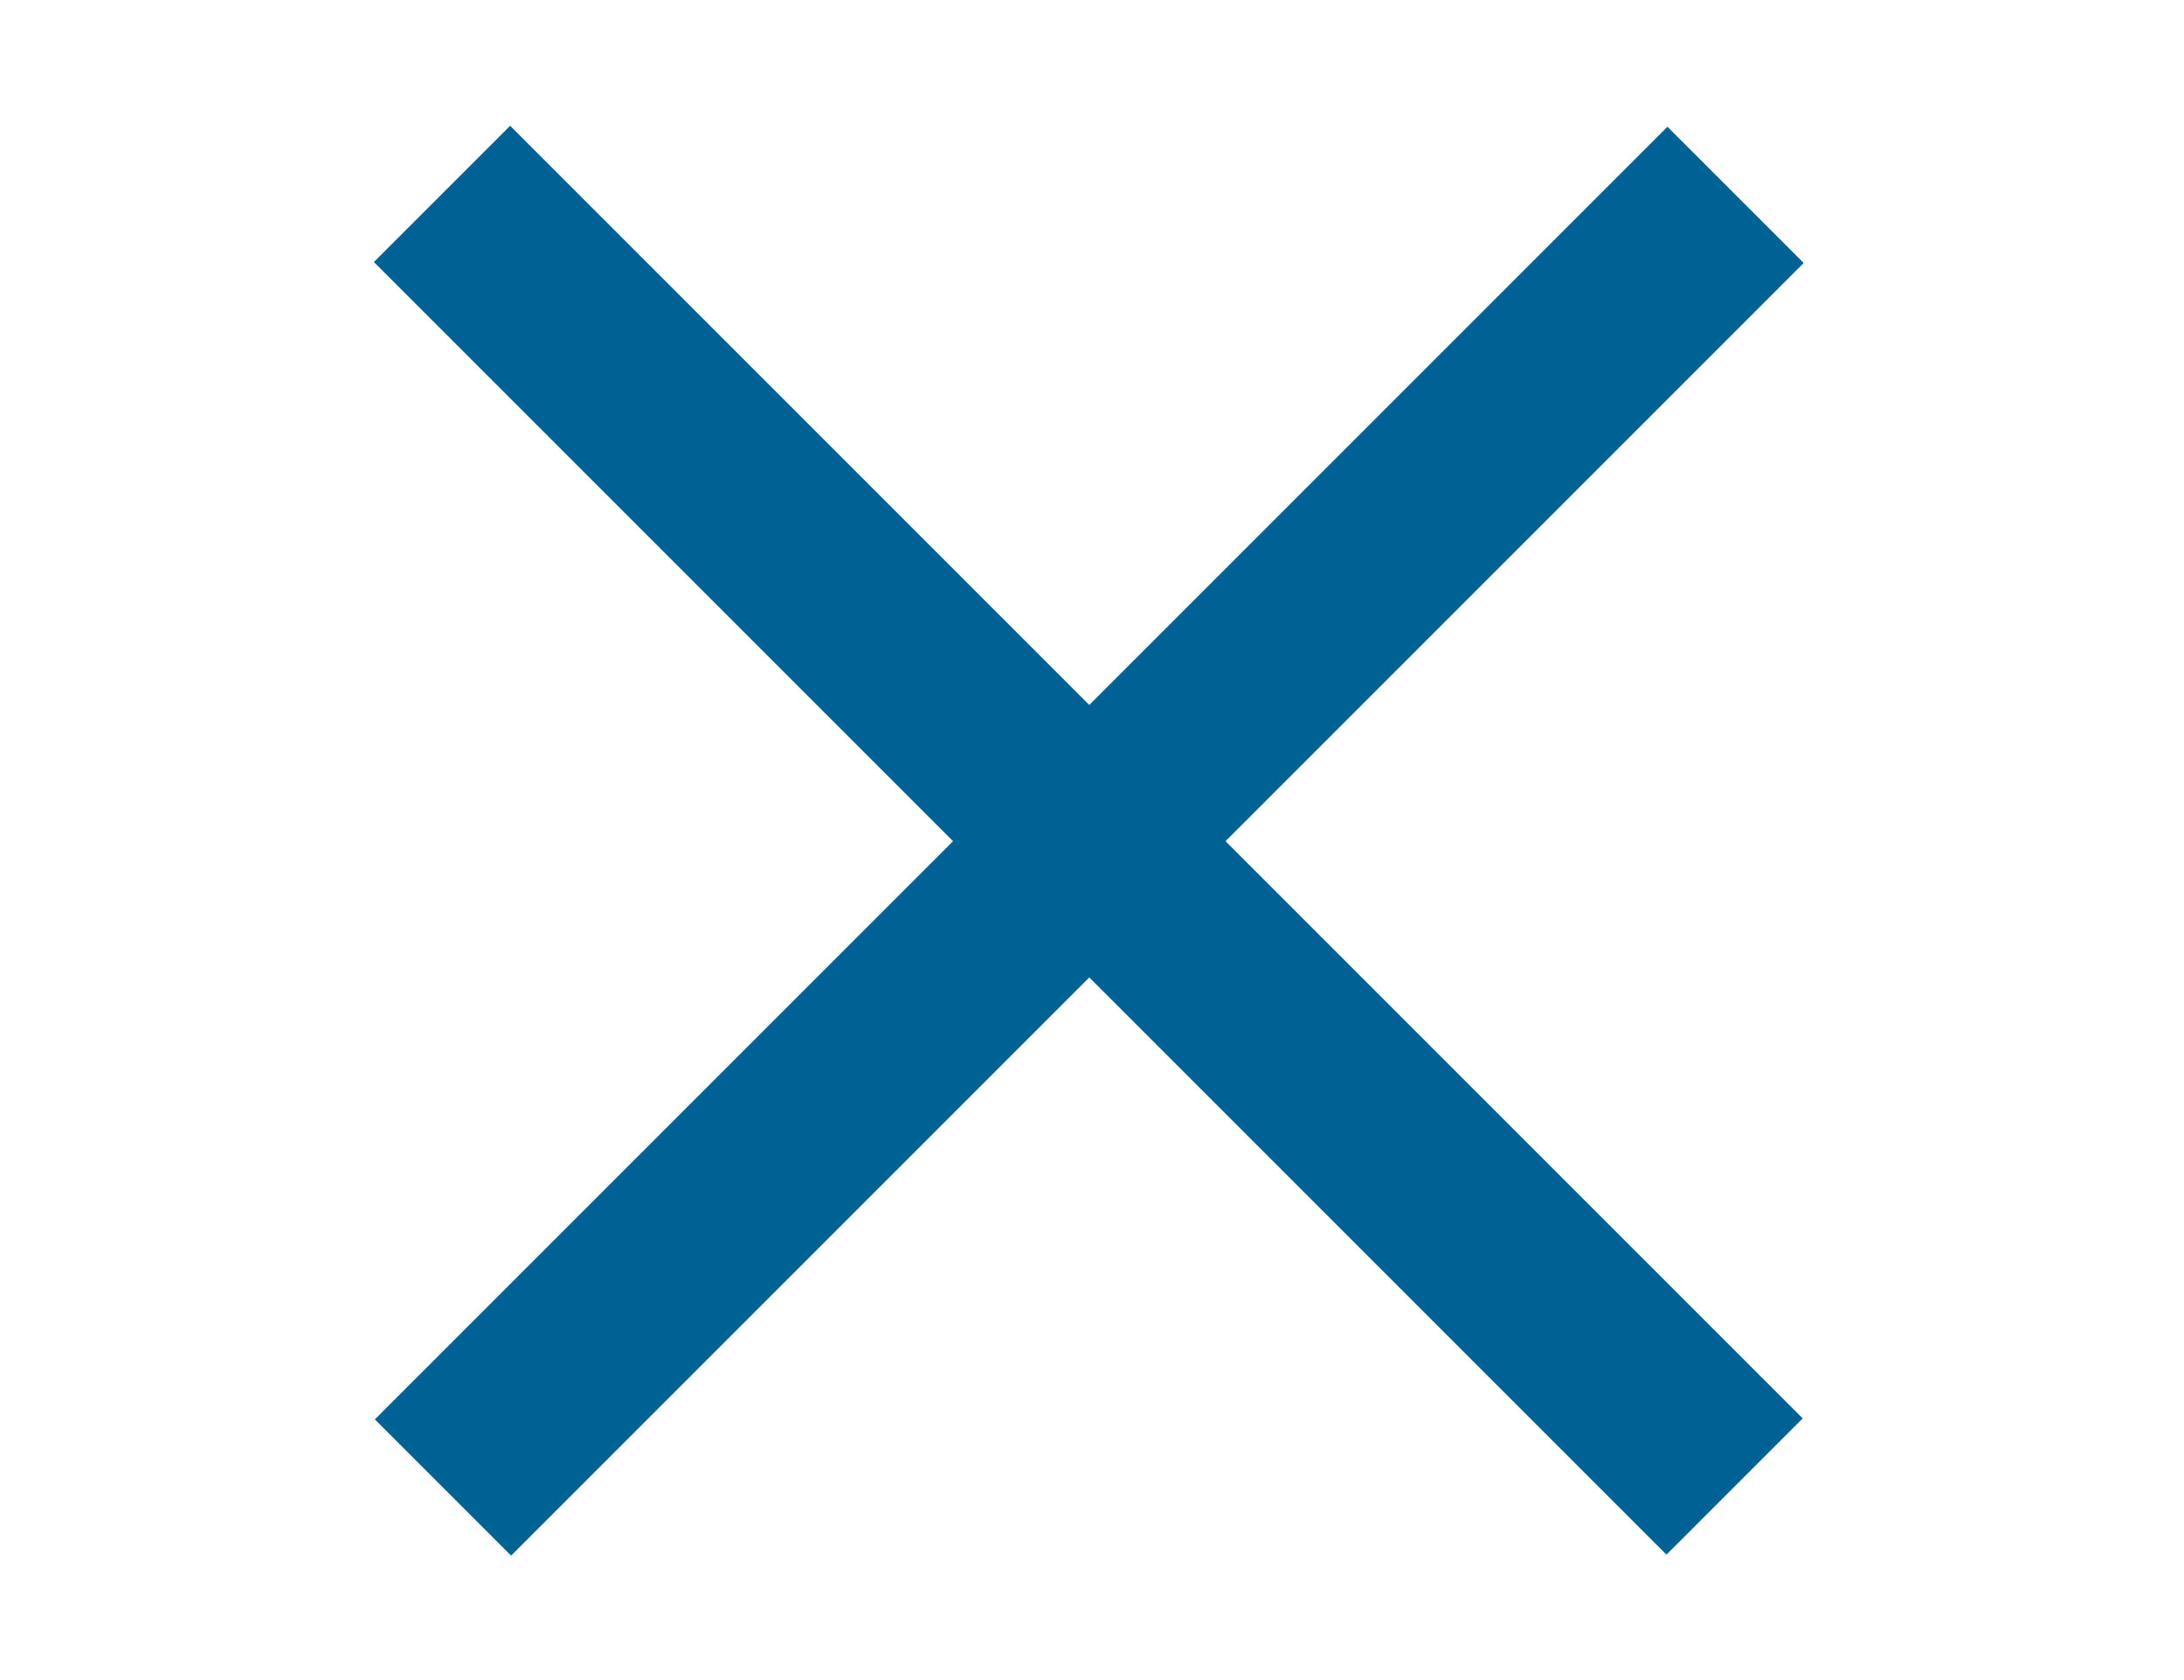
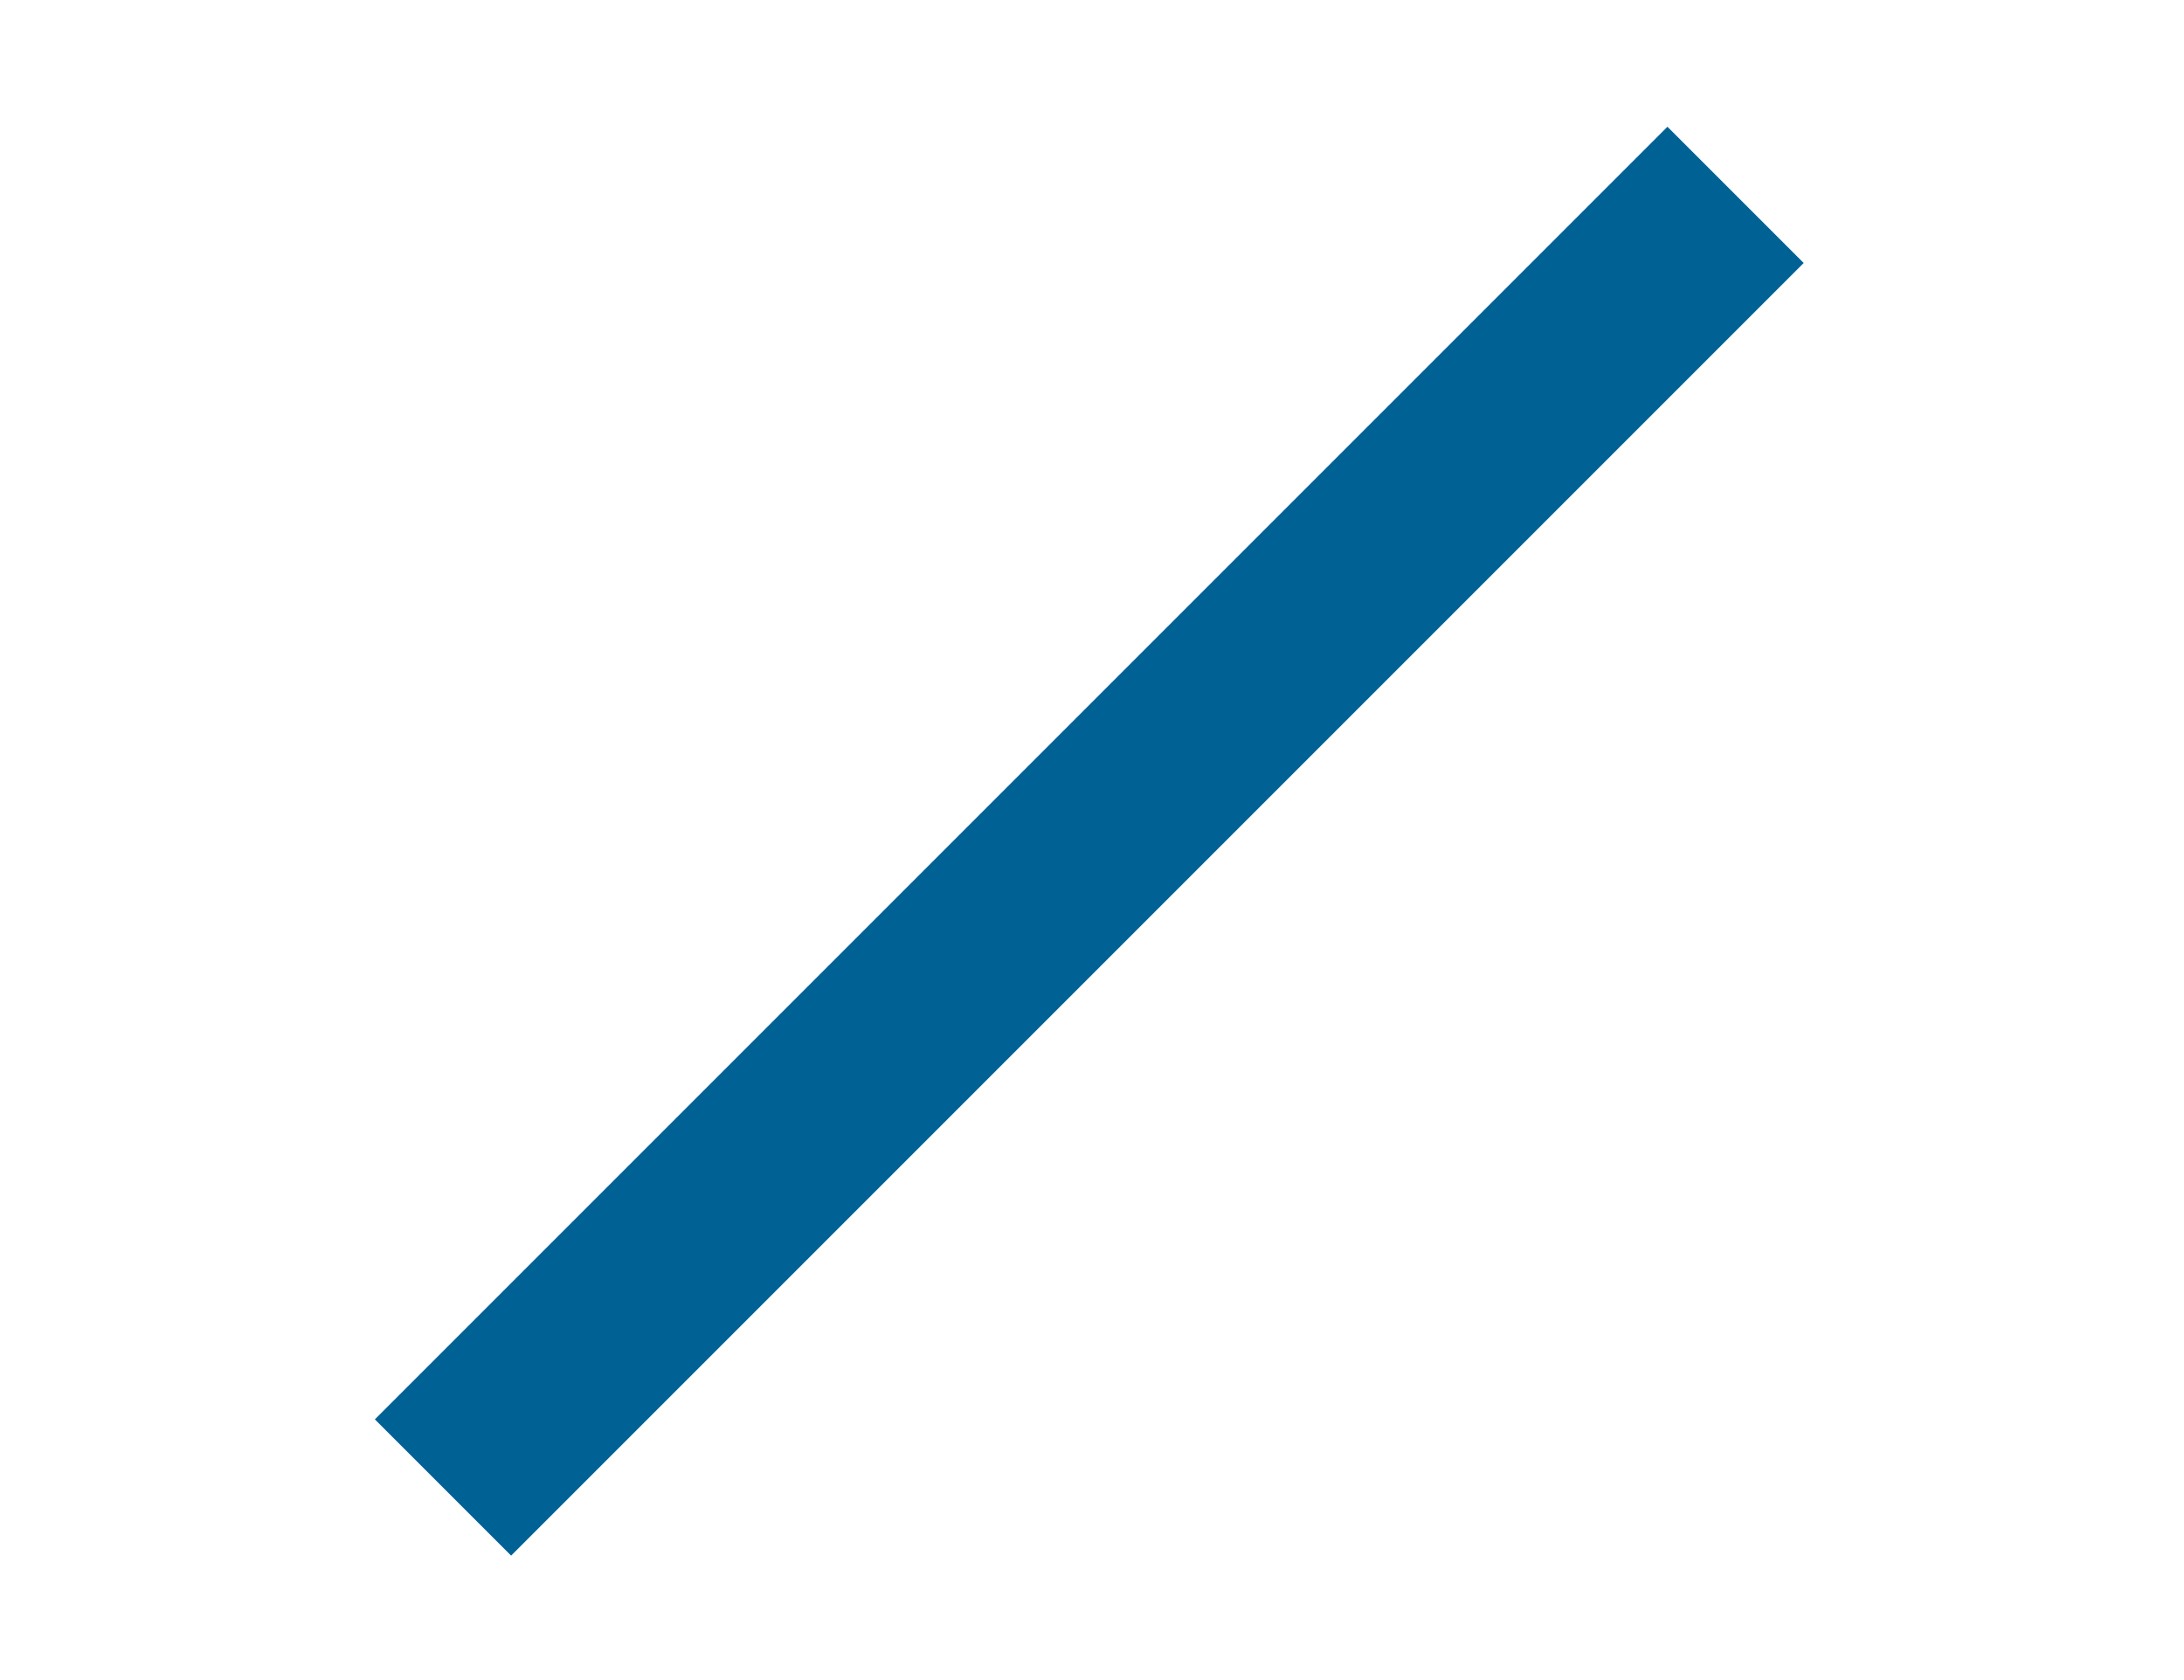
<svg xmlns="http://www.w3.org/2000/svg" version="1.1" id="レイヤー_1" x="0px" y="0px" viewBox="0 0 44.2 34" style="enable-background:new 0 0 44.2 34;" xml:space="preserve">
  <style type="text/css">
	.st0{fill:#006195;}
</style>
  <g id="グループ_595" transform="translate(-350 -65.455)">
-     <rect id="長方形_139" x="370.1" y="63.9" transform="matrix(0.707 -0.707 0.707 0.707 50.729 287.241)" class="st0" width="3.9" height="37" />
    <rect id="長方形_144" x="353.6" y="80.5" transform="matrix(0.707 -0.707 0.707 0.707 50.678 287.261)" class="st0" width="37" height="3.9" />
  </g>
</svg>